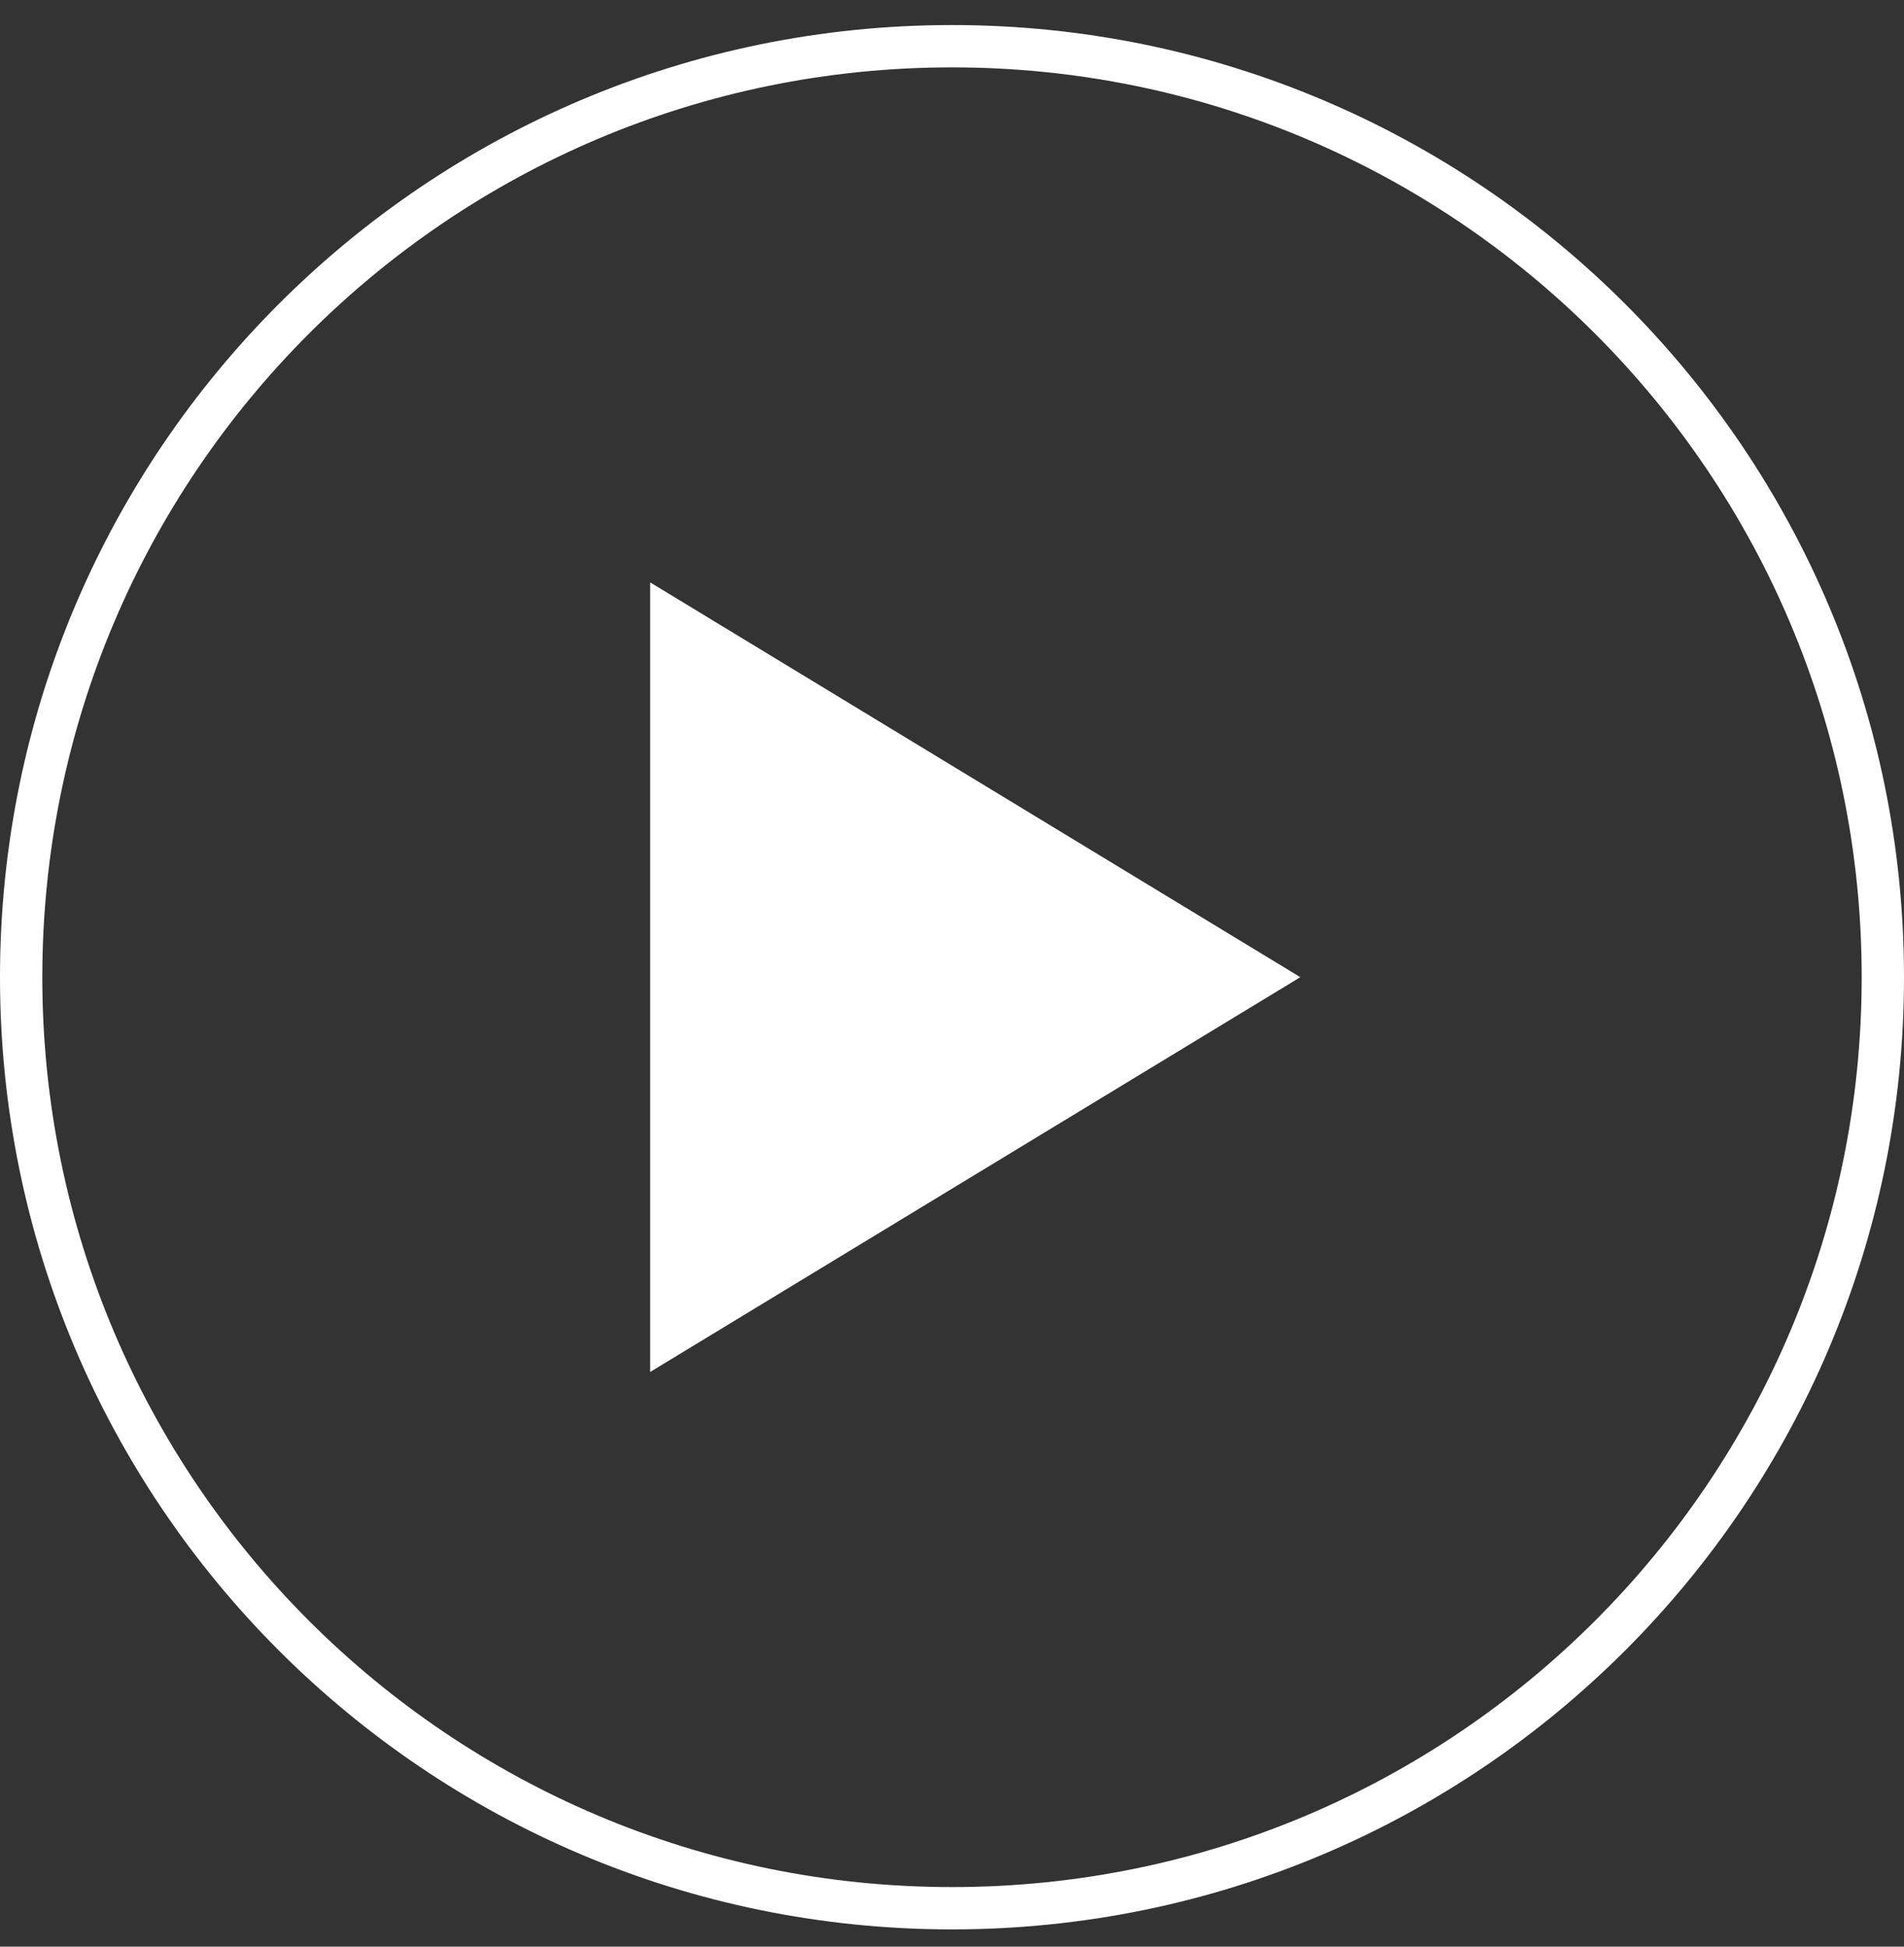
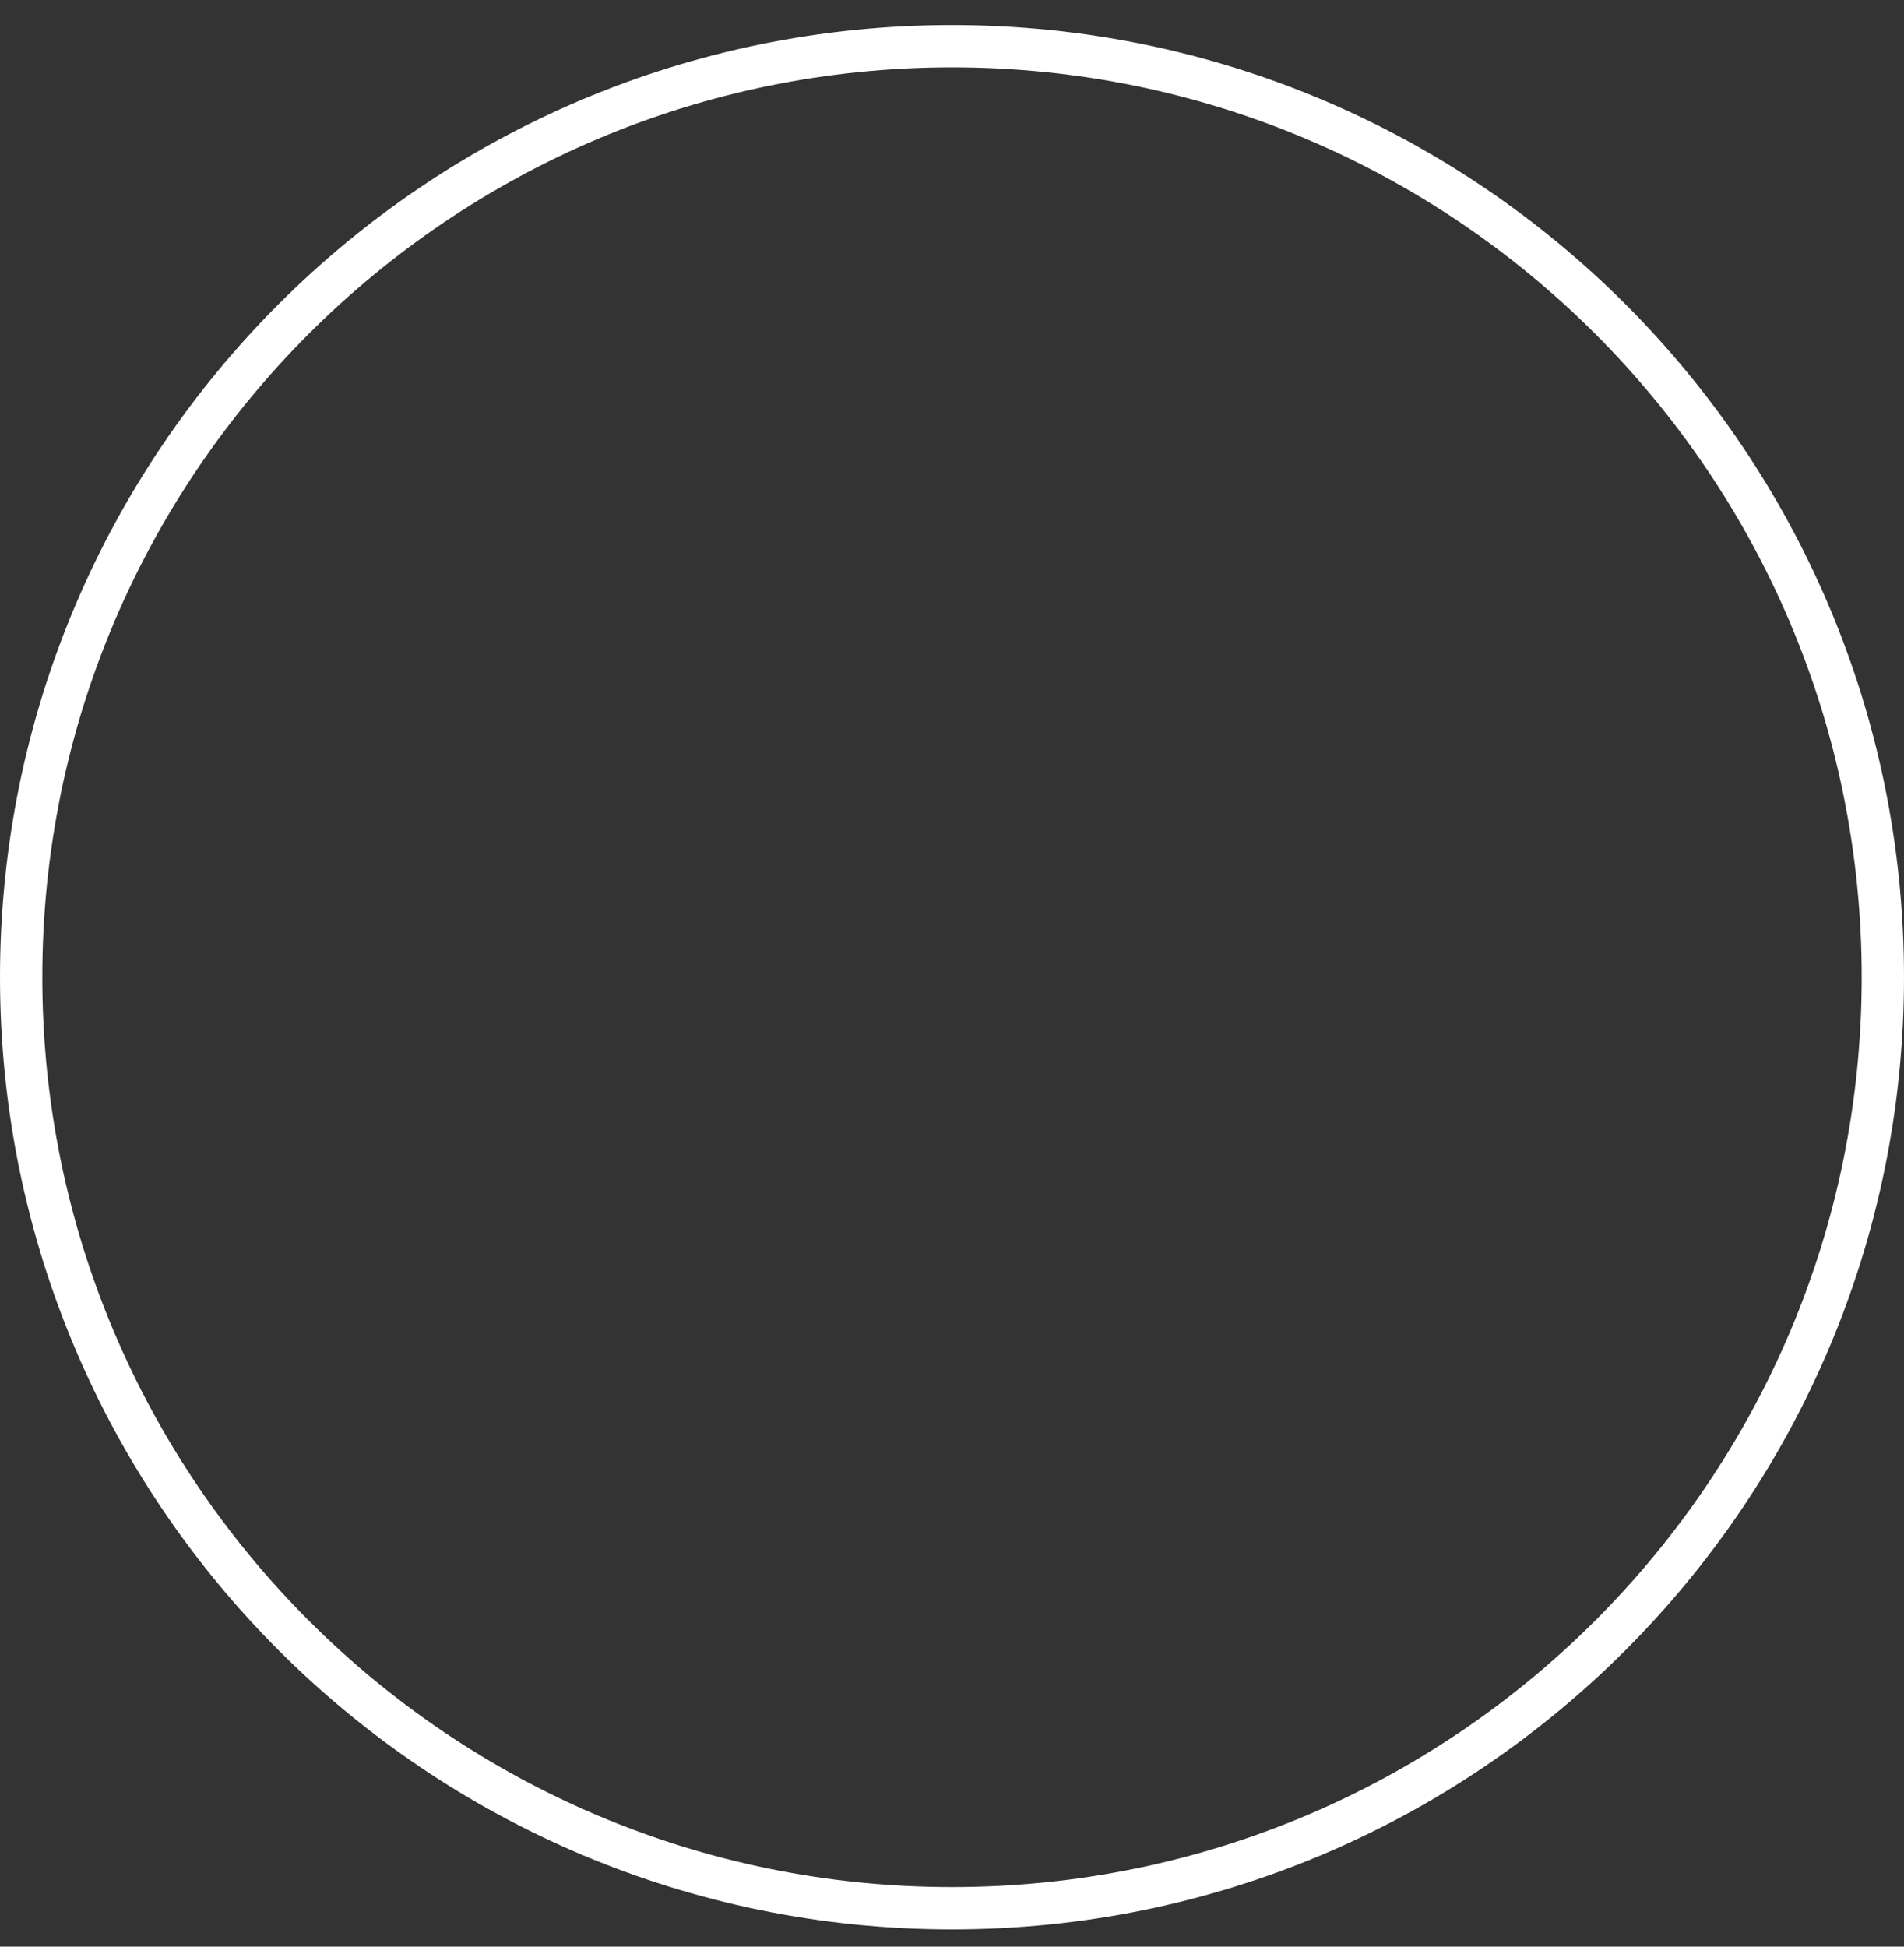
<svg xmlns="http://www.w3.org/2000/svg" width="45" height="46" viewBox="0 0 45 46" fill="none">
  <rect x="0" y="0" width="45" height="46" fill="#333333" stroke="none" />
  <path d="M44.5 23.092C44.5 35.242 34.65 45.092 22.5 45.092C10.35 45.092 0.5 35.242 0.5 23.092C0.5 10.941 10.35 1.092 22.5 1.092C34.65 1.092 44.5 10.941 44.5 23.092Z" stroke="white" />
  <g clip-path="url(#clip0_2213_1424)">
-     <path fill-rule="evenodd" clip-rule="evenodd" d="M15.366 32.42L30.732 23.091L15.366 13.762V32.42Z" fill="white" />
-   </g>
+     </g>
  <defs>
    <clipPath id="clip0_2213_1424">
      <rect width="15.366" height="18.659" fill="white" transform="translate(15.366 13.762)" />
    </clipPath>
  </defs>
</svg>